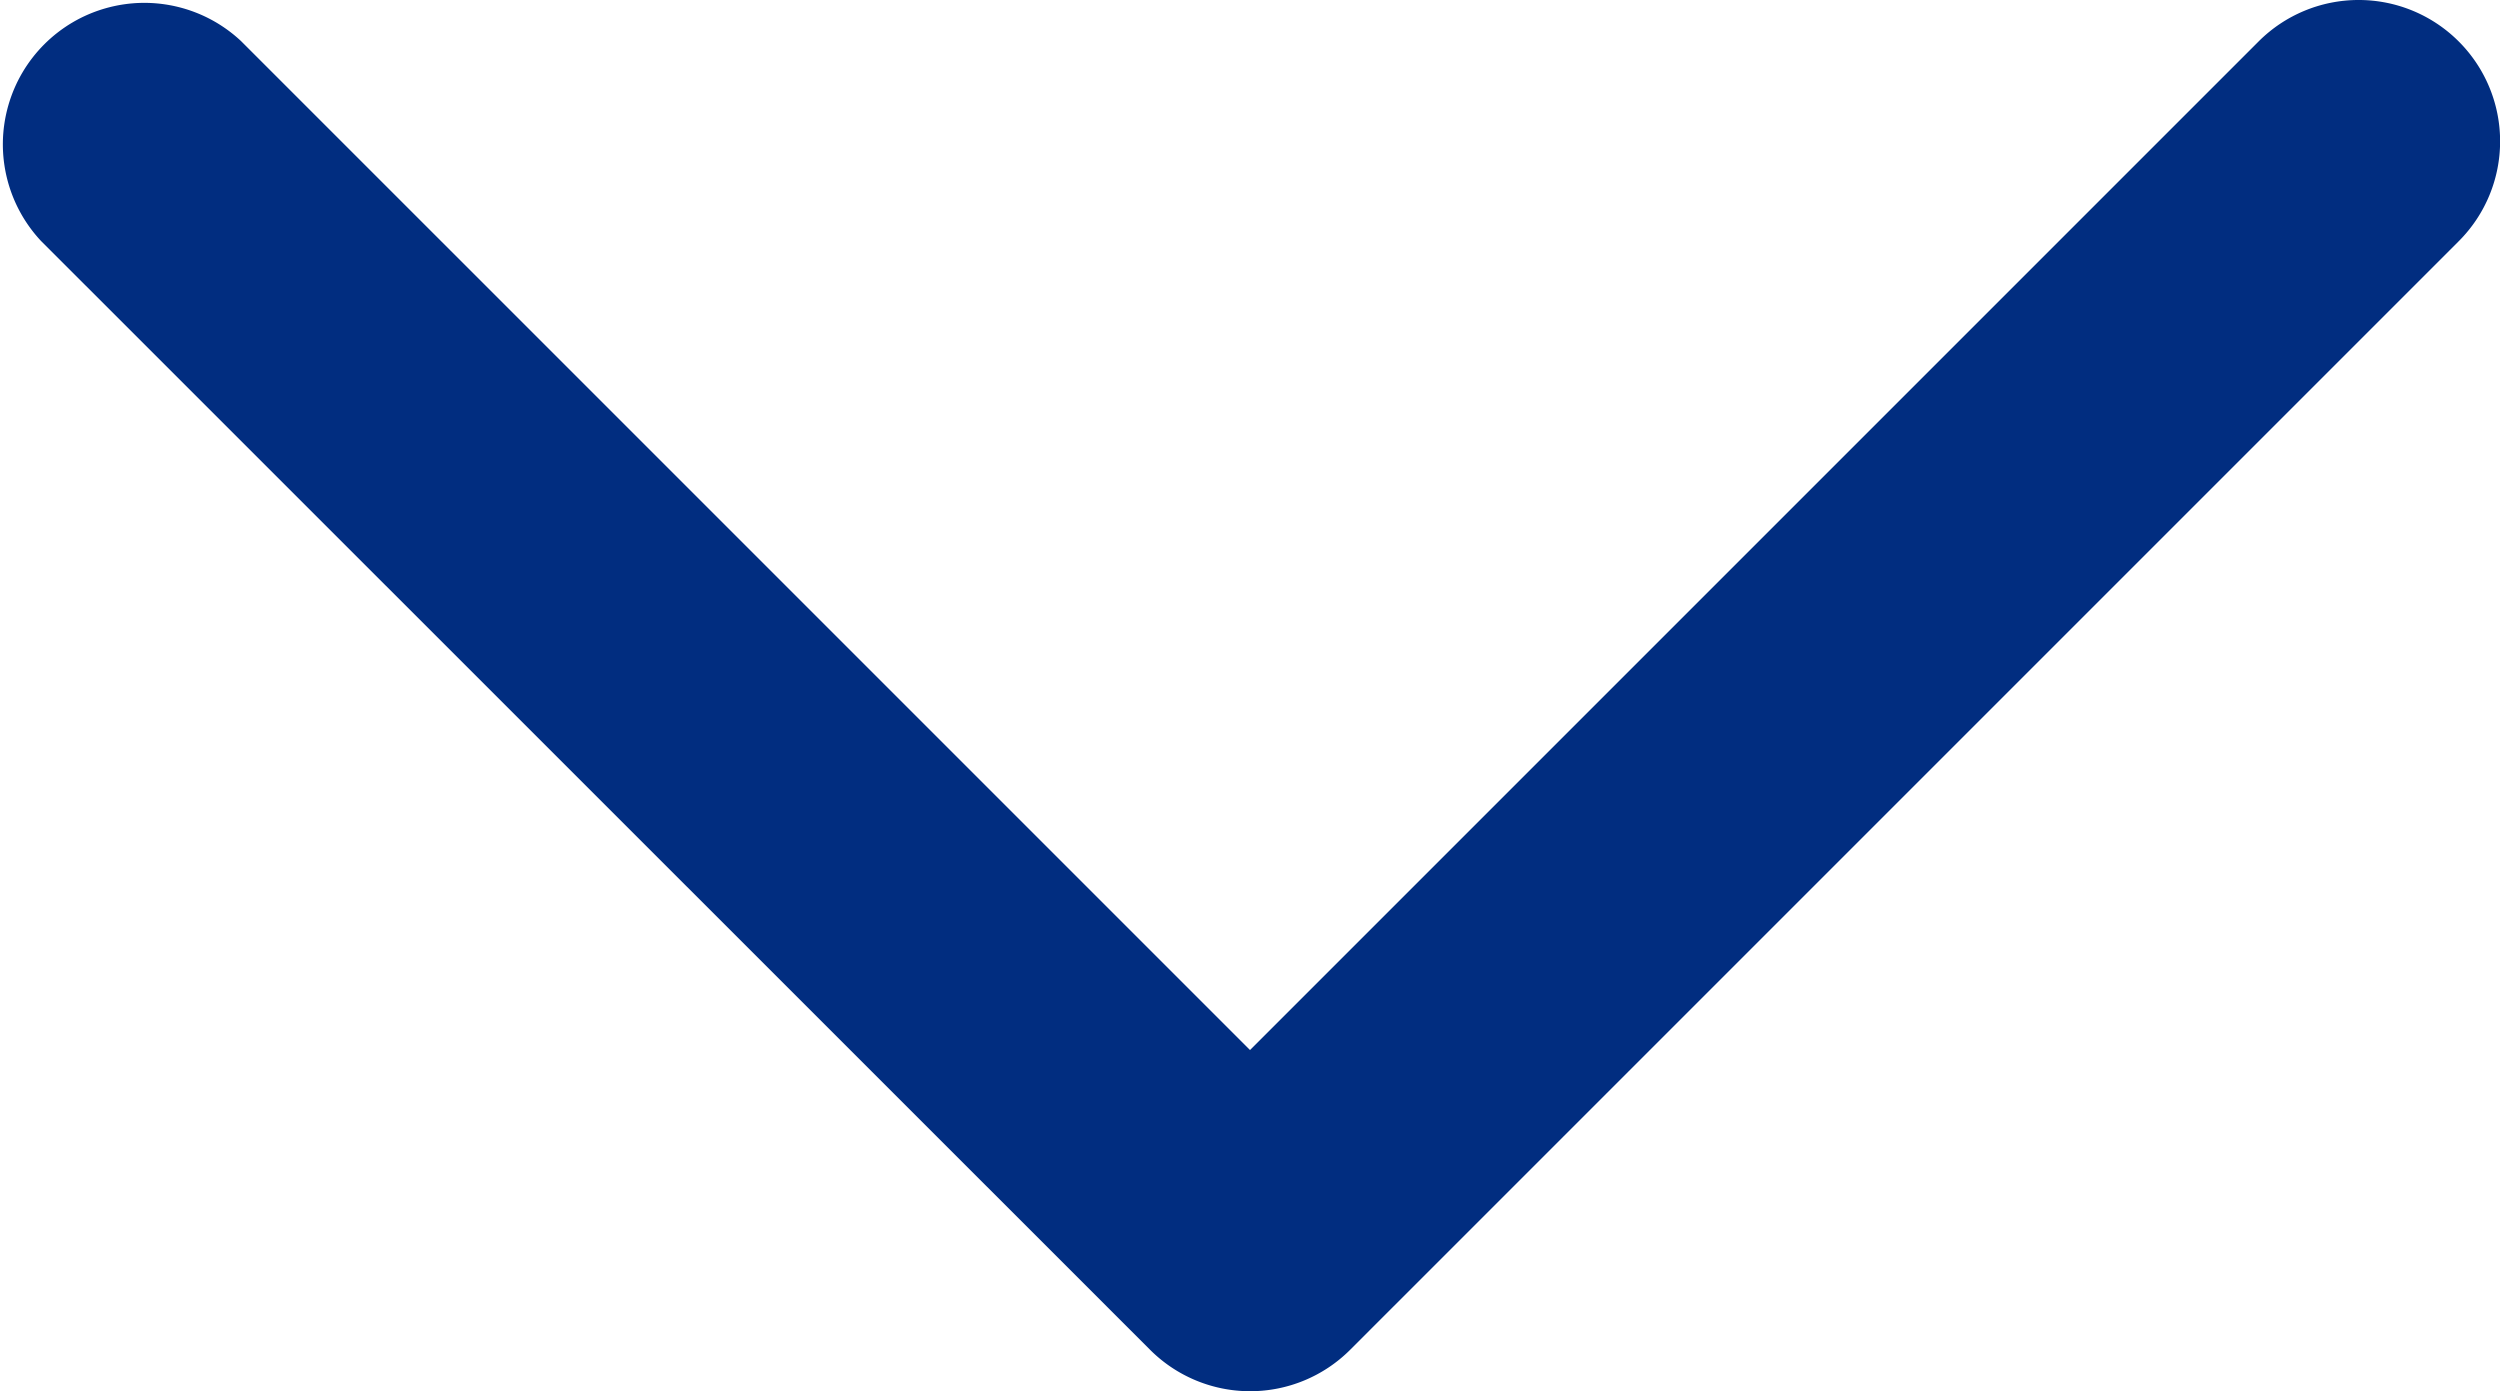
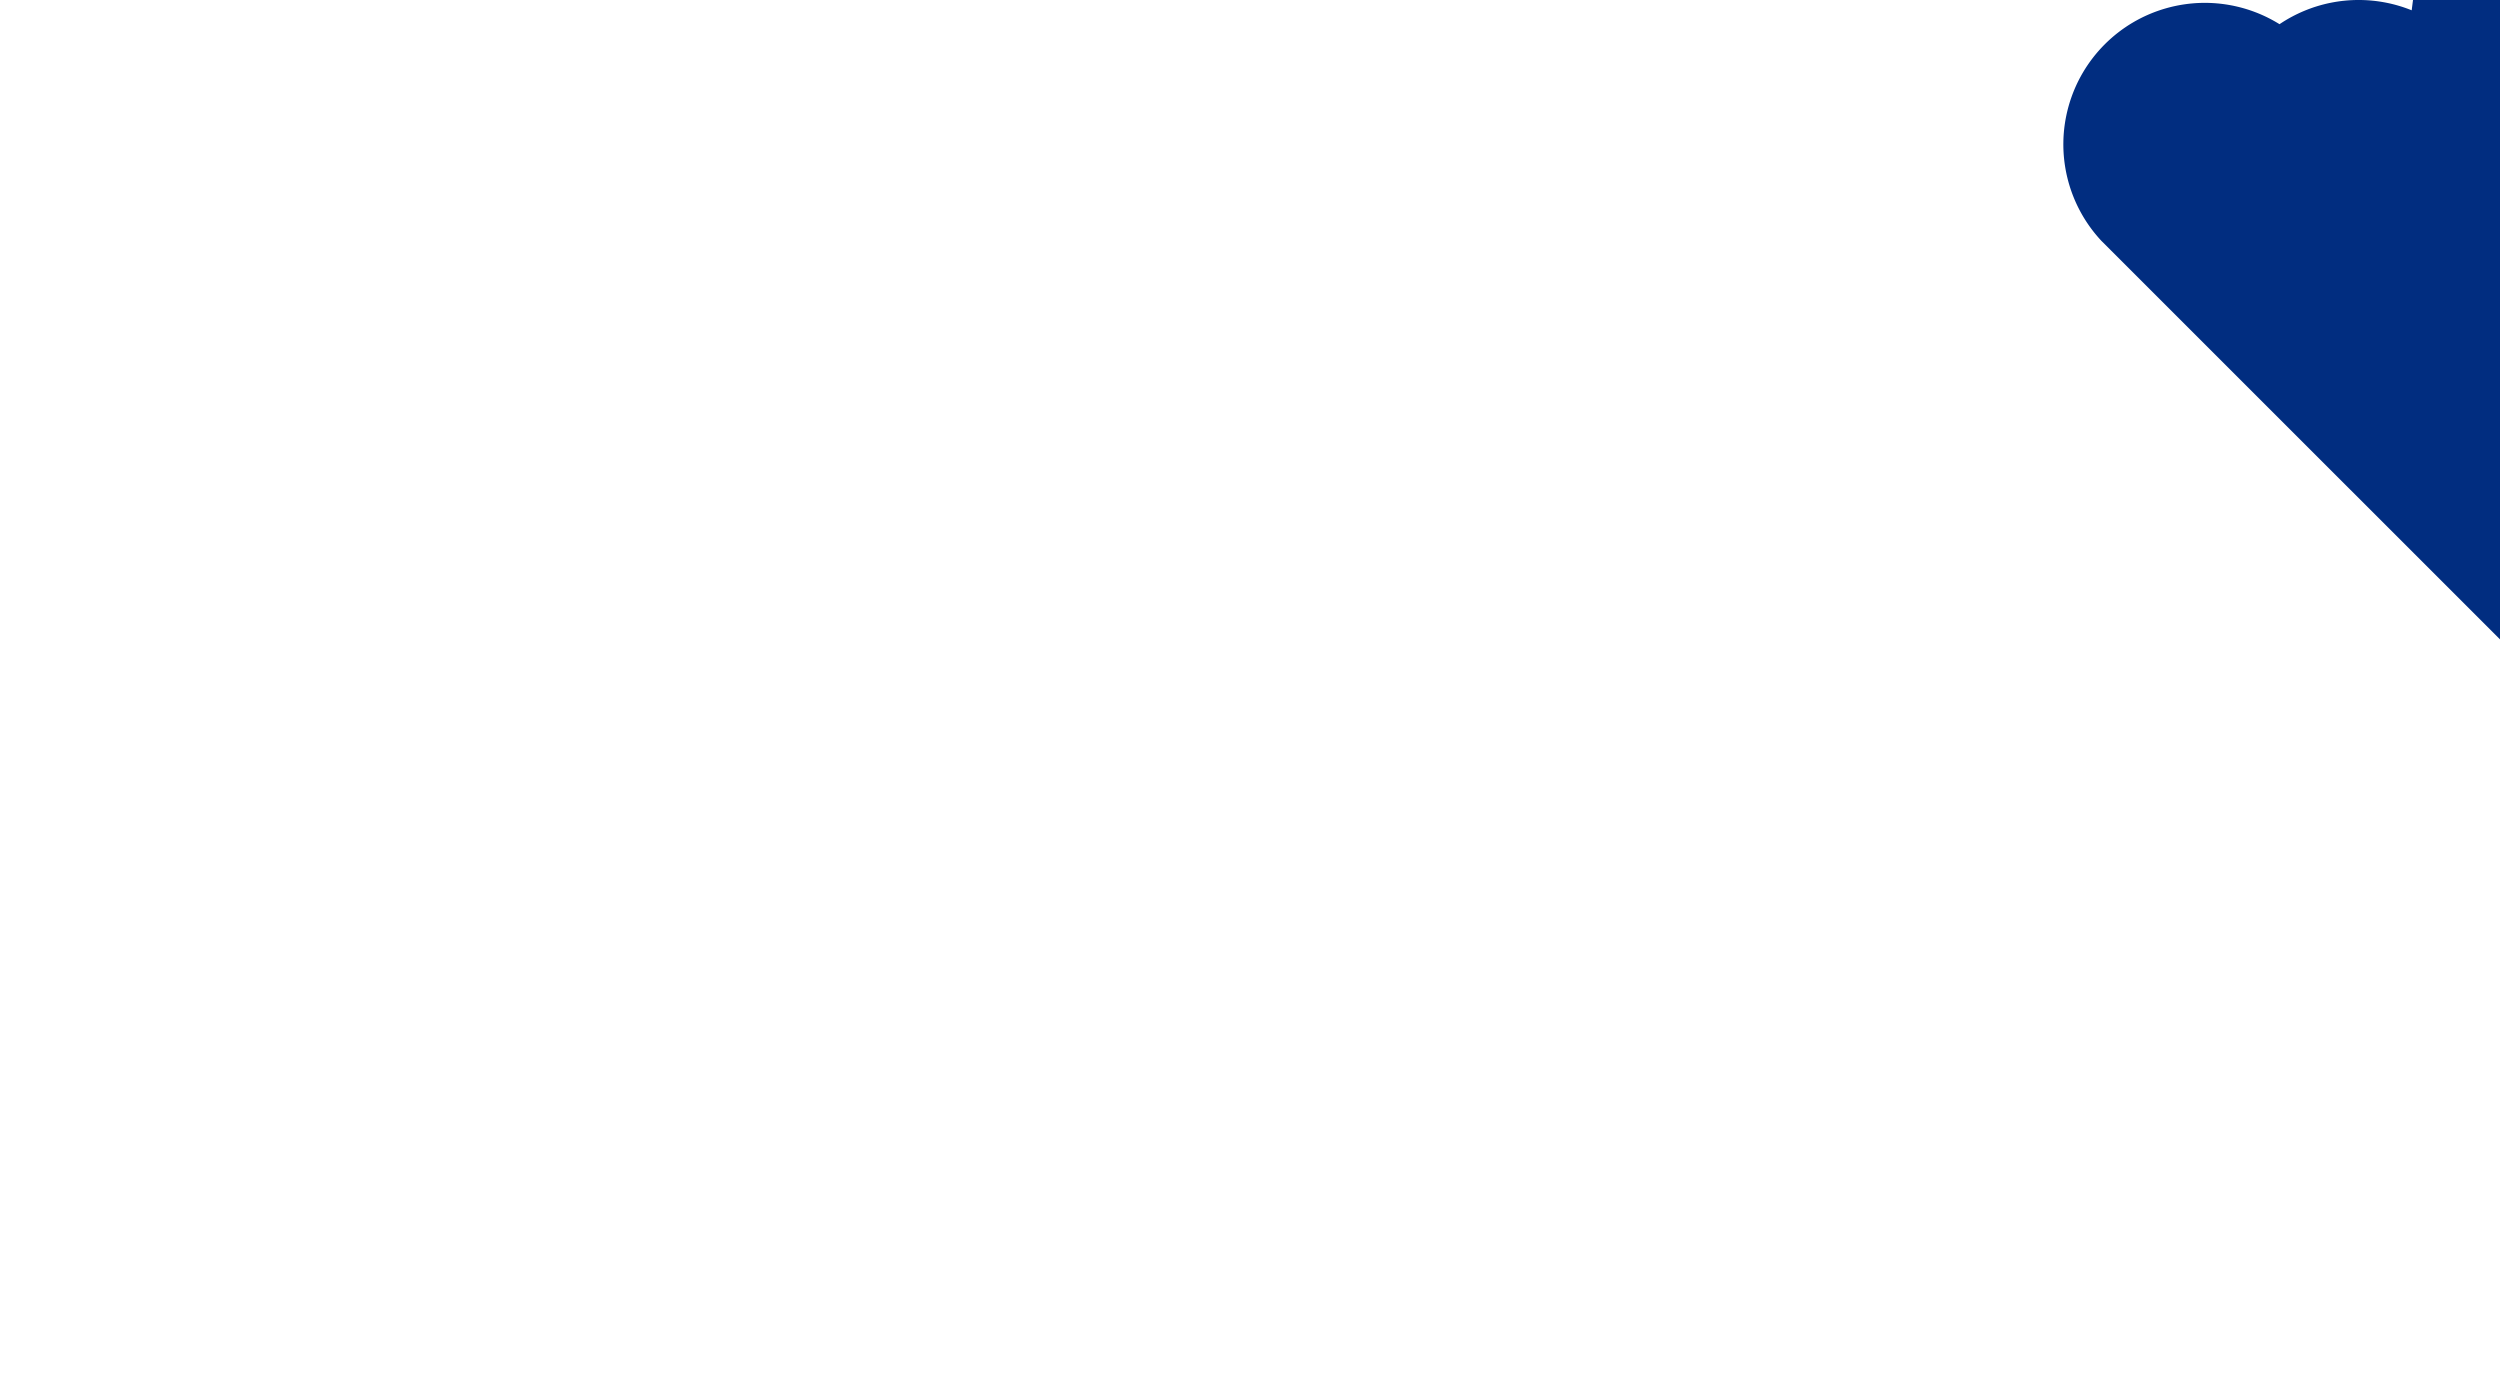
<svg xmlns="http://www.w3.org/2000/svg" width="10.25" height="5.705" viewBox="0 0 10.25 5.705">
  <defs>
    <style>.a{fill:#012d80;stroke:#012d80;stroke-width:0.25px;}</style>
  </defs>
-   <path class="a" d="M9.867,75.133a.455.455,0,0,0-.643,0L5,79.357.776,75.133a.455.455,0,0,0-.643.643l4.546,4.545a.455.455,0,0,0,.643,0l4.545-4.545A.454.454,0,0,0,9.867,75.133Z" transform="translate(0.125 -74.875)" />
+   <path class="a" d="M9.867,75.133a.455.455,0,0,0-.643,0a.455.455,0,0,0-.643.643l4.546,4.545a.455.455,0,0,0,.643,0l4.545-4.545A.454.454,0,0,0,9.867,75.133Z" transform="translate(0.125 -74.875)" />
</svg>